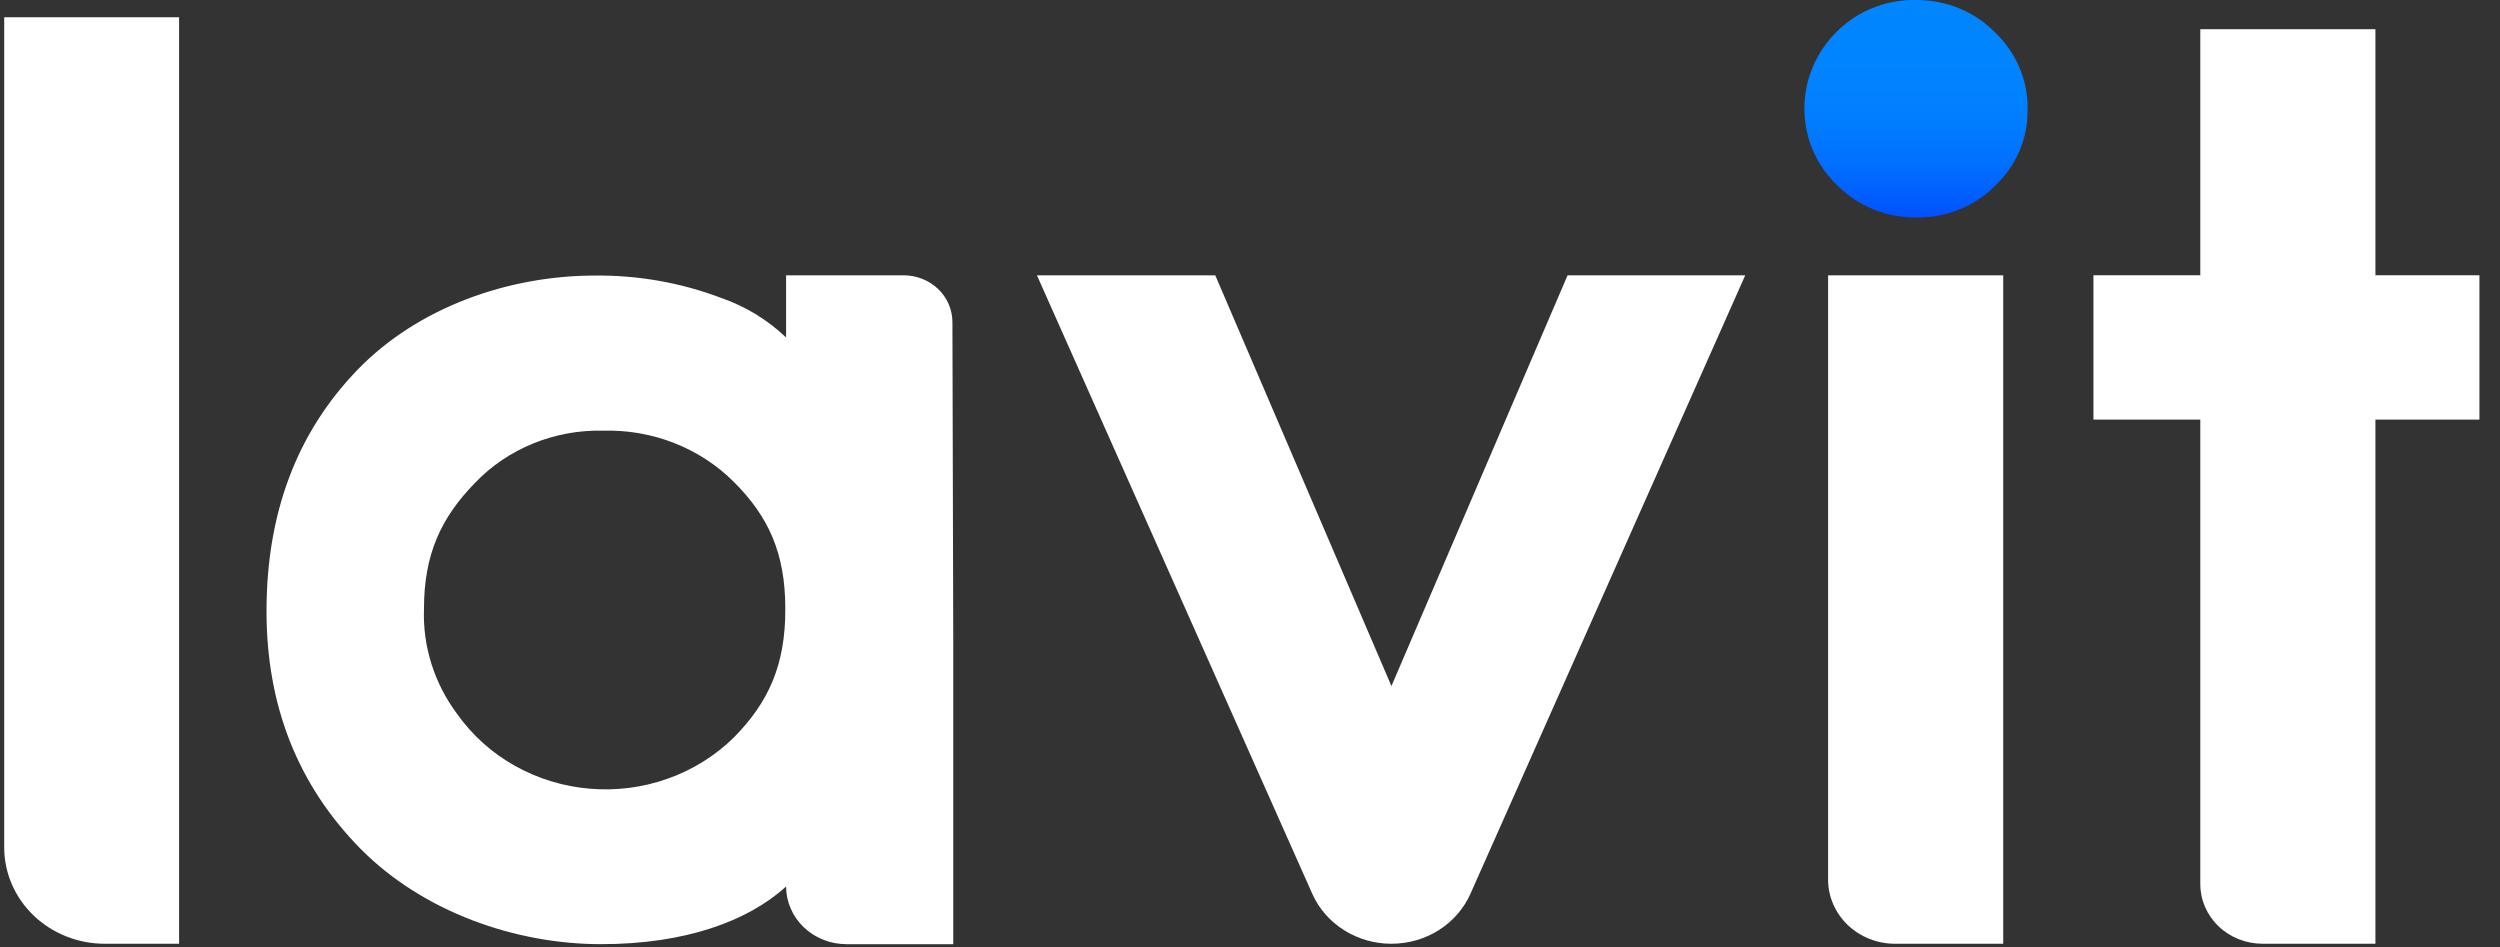
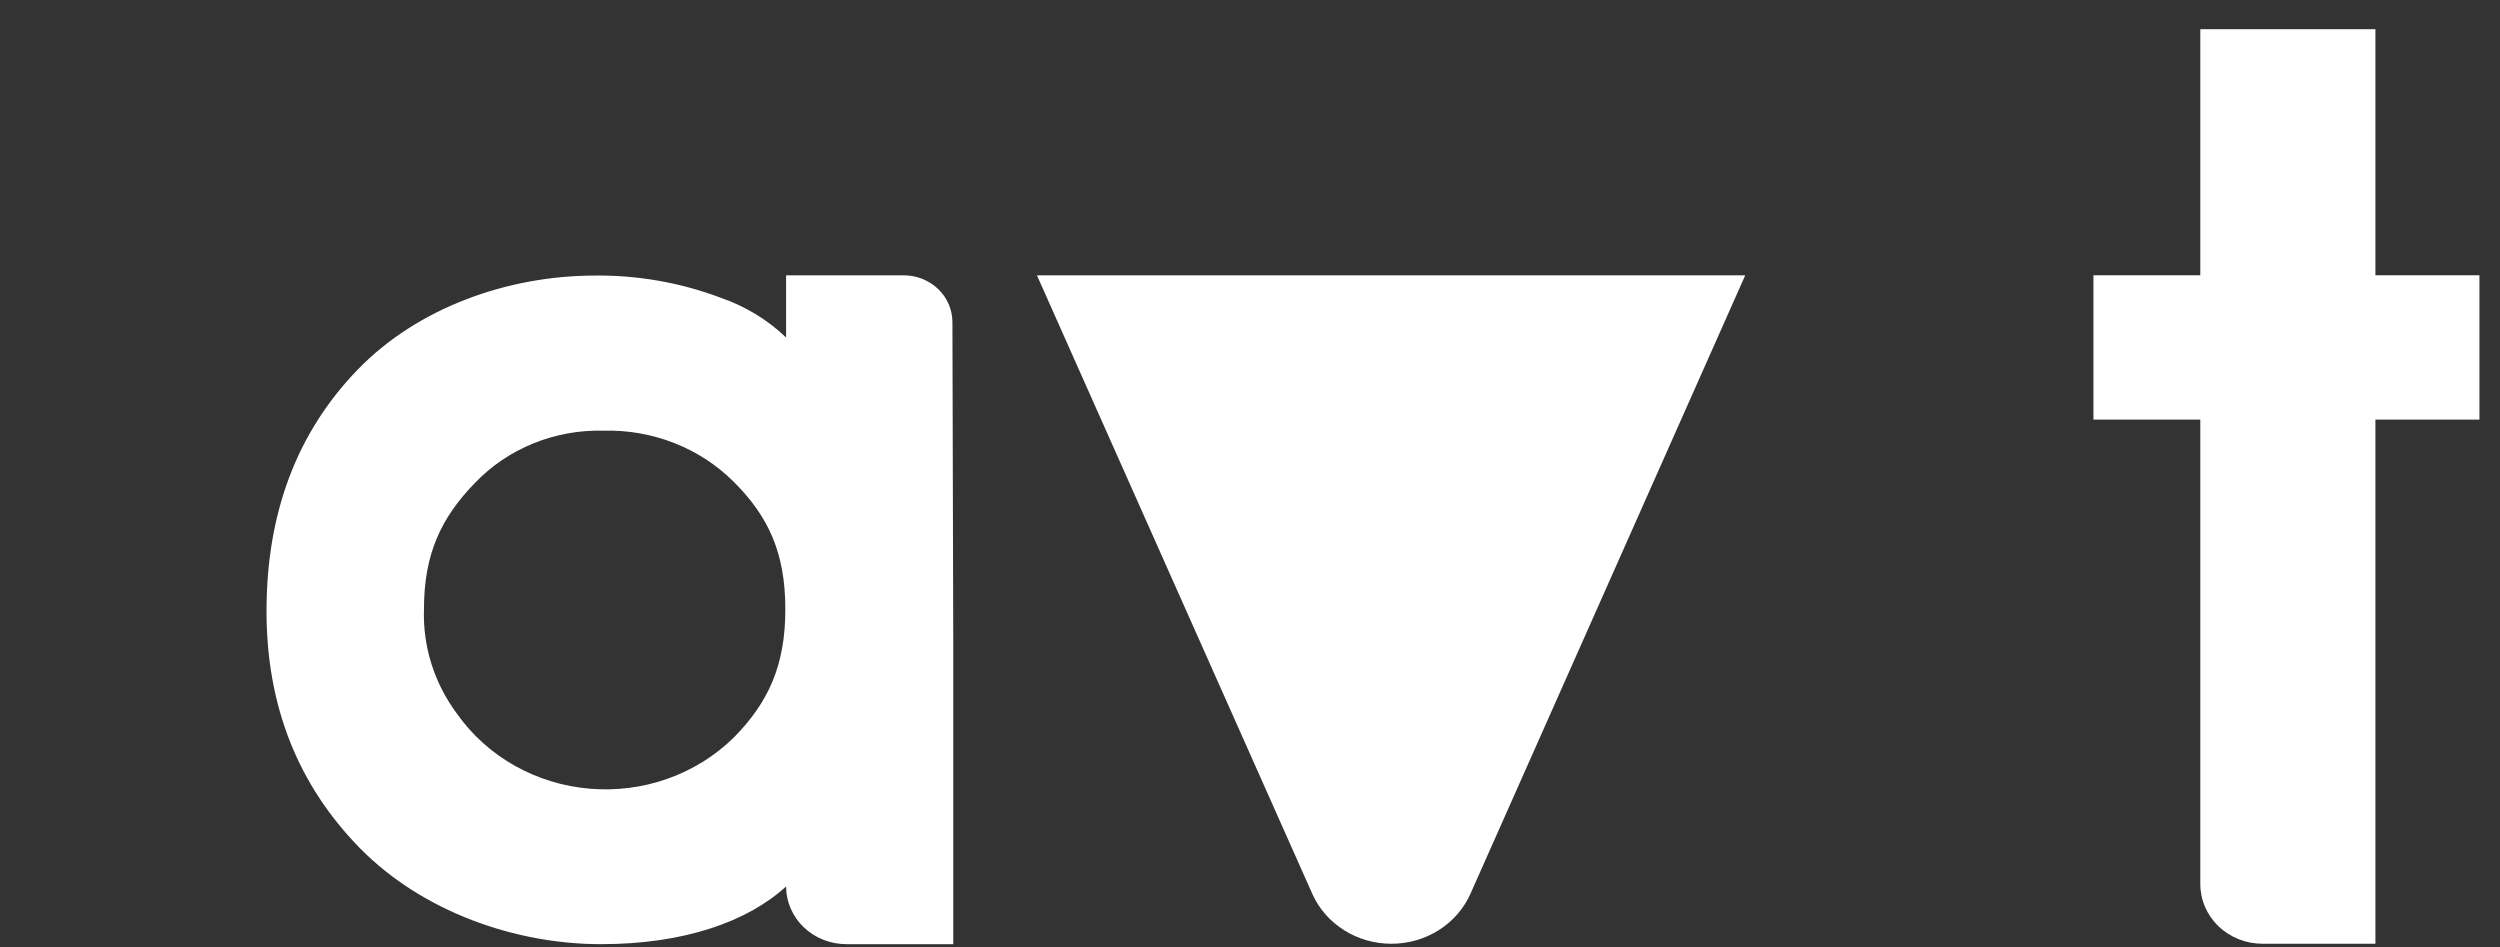
<svg xmlns="http://www.w3.org/2000/svg" width="66" height="25" viewBox="0 0 66 25" fill="none">
  <rect x="0" y="0" width="66" height="25" fill="#333333" stroke="none" />
-   <path fill-rule="evenodd" clip-rule="evenodd" d="M4.728 24.915V0.455H0.111V22.372C0.111 23.046 0.391 23.693 0.888 24.17C1.386 24.647 2.061 24.915 2.766 24.915H4.728Z" fill="white" />
  <path fill-rule="evenodd" clip-rule="evenodd" d="M25.144 8.5C25.143 8.173 25.007 7.859 24.765 7.628C24.523 7.397 24.195 7.268 23.854 7.268H20.753V8.91C20.265 8.442 19.675 8.084 19.025 7.86C17.969 7.462 16.842 7.263 15.707 7.275C13.423 7.275 11.03 8.112 9.433 9.768C7.836 11.424 7.036 13.545 7.036 16.135C7.036 18.633 7.862 20.723 9.513 22.403C11.164 24.074 13.605 24.926 15.866 24.926C18.075 24.926 19.742 24.326 20.753 23.402C20.753 23.602 20.794 23.8 20.875 23.986C20.955 24.171 21.072 24.339 21.22 24.48C21.368 24.622 21.544 24.734 21.737 24.81C21.93 24.887 22.137 24.926 22.346 24.926H25.166V16.974C25.156 13.837 25.148 10.317 25.144 8.5ZM19.376 19.467C18.887 19.949 18.292 20.321 17.634 20.555C16.976 20.79 16.273 20.881 15.573 20.822C14.874 20.764 14.198 20.557 13.592 20.217C12.987 19.877 12.469 19.412 12.074 18.856C11.467 18.047 11.157 17.068 11.193 16.072C11.193 14.633 11.642 13.67 12.539 12.749C12.968 12.3 13.492 11.945 14.077 11.707C14.661 11.469 15.292 11.354 15.926 11.37C16.568 11.352 17.207 11.463 17.801 11.697C18.395 11.93 18.932 12.28 19.376 12.725C20.284 13.631 20.732 14.598 20.732 16.066C20.74 17.557 20.284 18.546 19.376 19.467Z" fill="white" />
-   <path fill-rule="evenodd" clip-rule="evenodd" d="M32.083 7.268H27.375L34.647 23.602C34.822 23.993 35.114 24.325 35.485 24.558C35.856 24.792 36.29 24.916 36.734 24.915C37.179 24.915 37.614 24.79 37.985 24.555C38.356 24.32 38.647 23.985 38.821 23.593L46.074 7.268H41.384L36.734 18.112L32.083 7.268Z" fill="white" />
-   <path fill-rule="evenodd" clip-rule="evenodd" d="M48.262 23.222C48.262 23.671 48.448 24.101 48.779 24.419C49.111 24.736 49.56 24.915 50.029 24.915H52.885V7.268H48.262V23.222Z" fill="white" />
-   <path fill-rule="evenodd" clip-rule="evenodd" d="M50.573 0C49.866 -0.011 49.181 0.234 48.653 0.685C48.303 0.984 48.03 1.356 47.856 1.772C47.681 2.189 47.609 2.638 47.645 3.085C47.694 3.767 47.999 4.409 48.504 4.892C48.774 5.165 49.1 5.382 49.462 5.528C49.824 5.674 50.214 5.747 50.606 5.742C50.992 5.746 51.373 5.674 51.728 5.53C52.083 5.386 52.403 5.174 52.668 4.906C52.947 4.643 53.167 4.328 53.315 3.981C53.463 3.634 53.535 3.262 53.528 2.887C53.535 2.508 53.462 2.131 53.312 1.78C53.163 1.429 52.94 1.111 52.658 0.845C52.39 0.574 52.066 0.36 51.708 0.214C51.349 0.069 50.963 -0.004 50.573 0Z" fill="url(#paint0_linear_361_13)" />
+   <path fill-rule="evenodd" clip-rule="evenodd" d="M32.083 7.268H27.375L34.647 23.602C34.822 23.993 35.114 24.325 35.485 24.558C35.856 24.792 36.29 24.916 36.734 24.915C37.179 24.915 37.614 24.79 37.985 24.555C38.356 24.32 38.647 23.985 38.821 23.593L46.074 7.268H41.384L32.083 7.268Z" fill="white" />
  <path fill-rule="evenodd" clip-rule="evenodd" d="M62.711 7.267V0.771H58.088V7.267H55.267V11.078H58.088V23.34C58.088 23.758 58.261 24.158 58.569 24.453C58.877 24.749 59.295 24.915 59.731 24.915H62.711V11.078H65.457V7.267H62.711Z" fill="white" />
  <defs>
    <linearGradient id="paint0_linear_361_13" x1="50.583" y1="5.742" x2="50.583" y2="0" gradientUnits="userSpaceOnUse">
      <stop stop-color="#0150FF" />
      <stop offset="0.06" stop-color="#0159FF" />
      <stop offset="0.22" stop-color="#016DFF" />
      <stop offset="0.4" stop-color="#017BFF" />
      <stop offset="0.62" stop-color="#0183FF" />
      <stop offset="1" stop-color="#0186FF" />
    </linearGradient>
  </defs>
</svg>